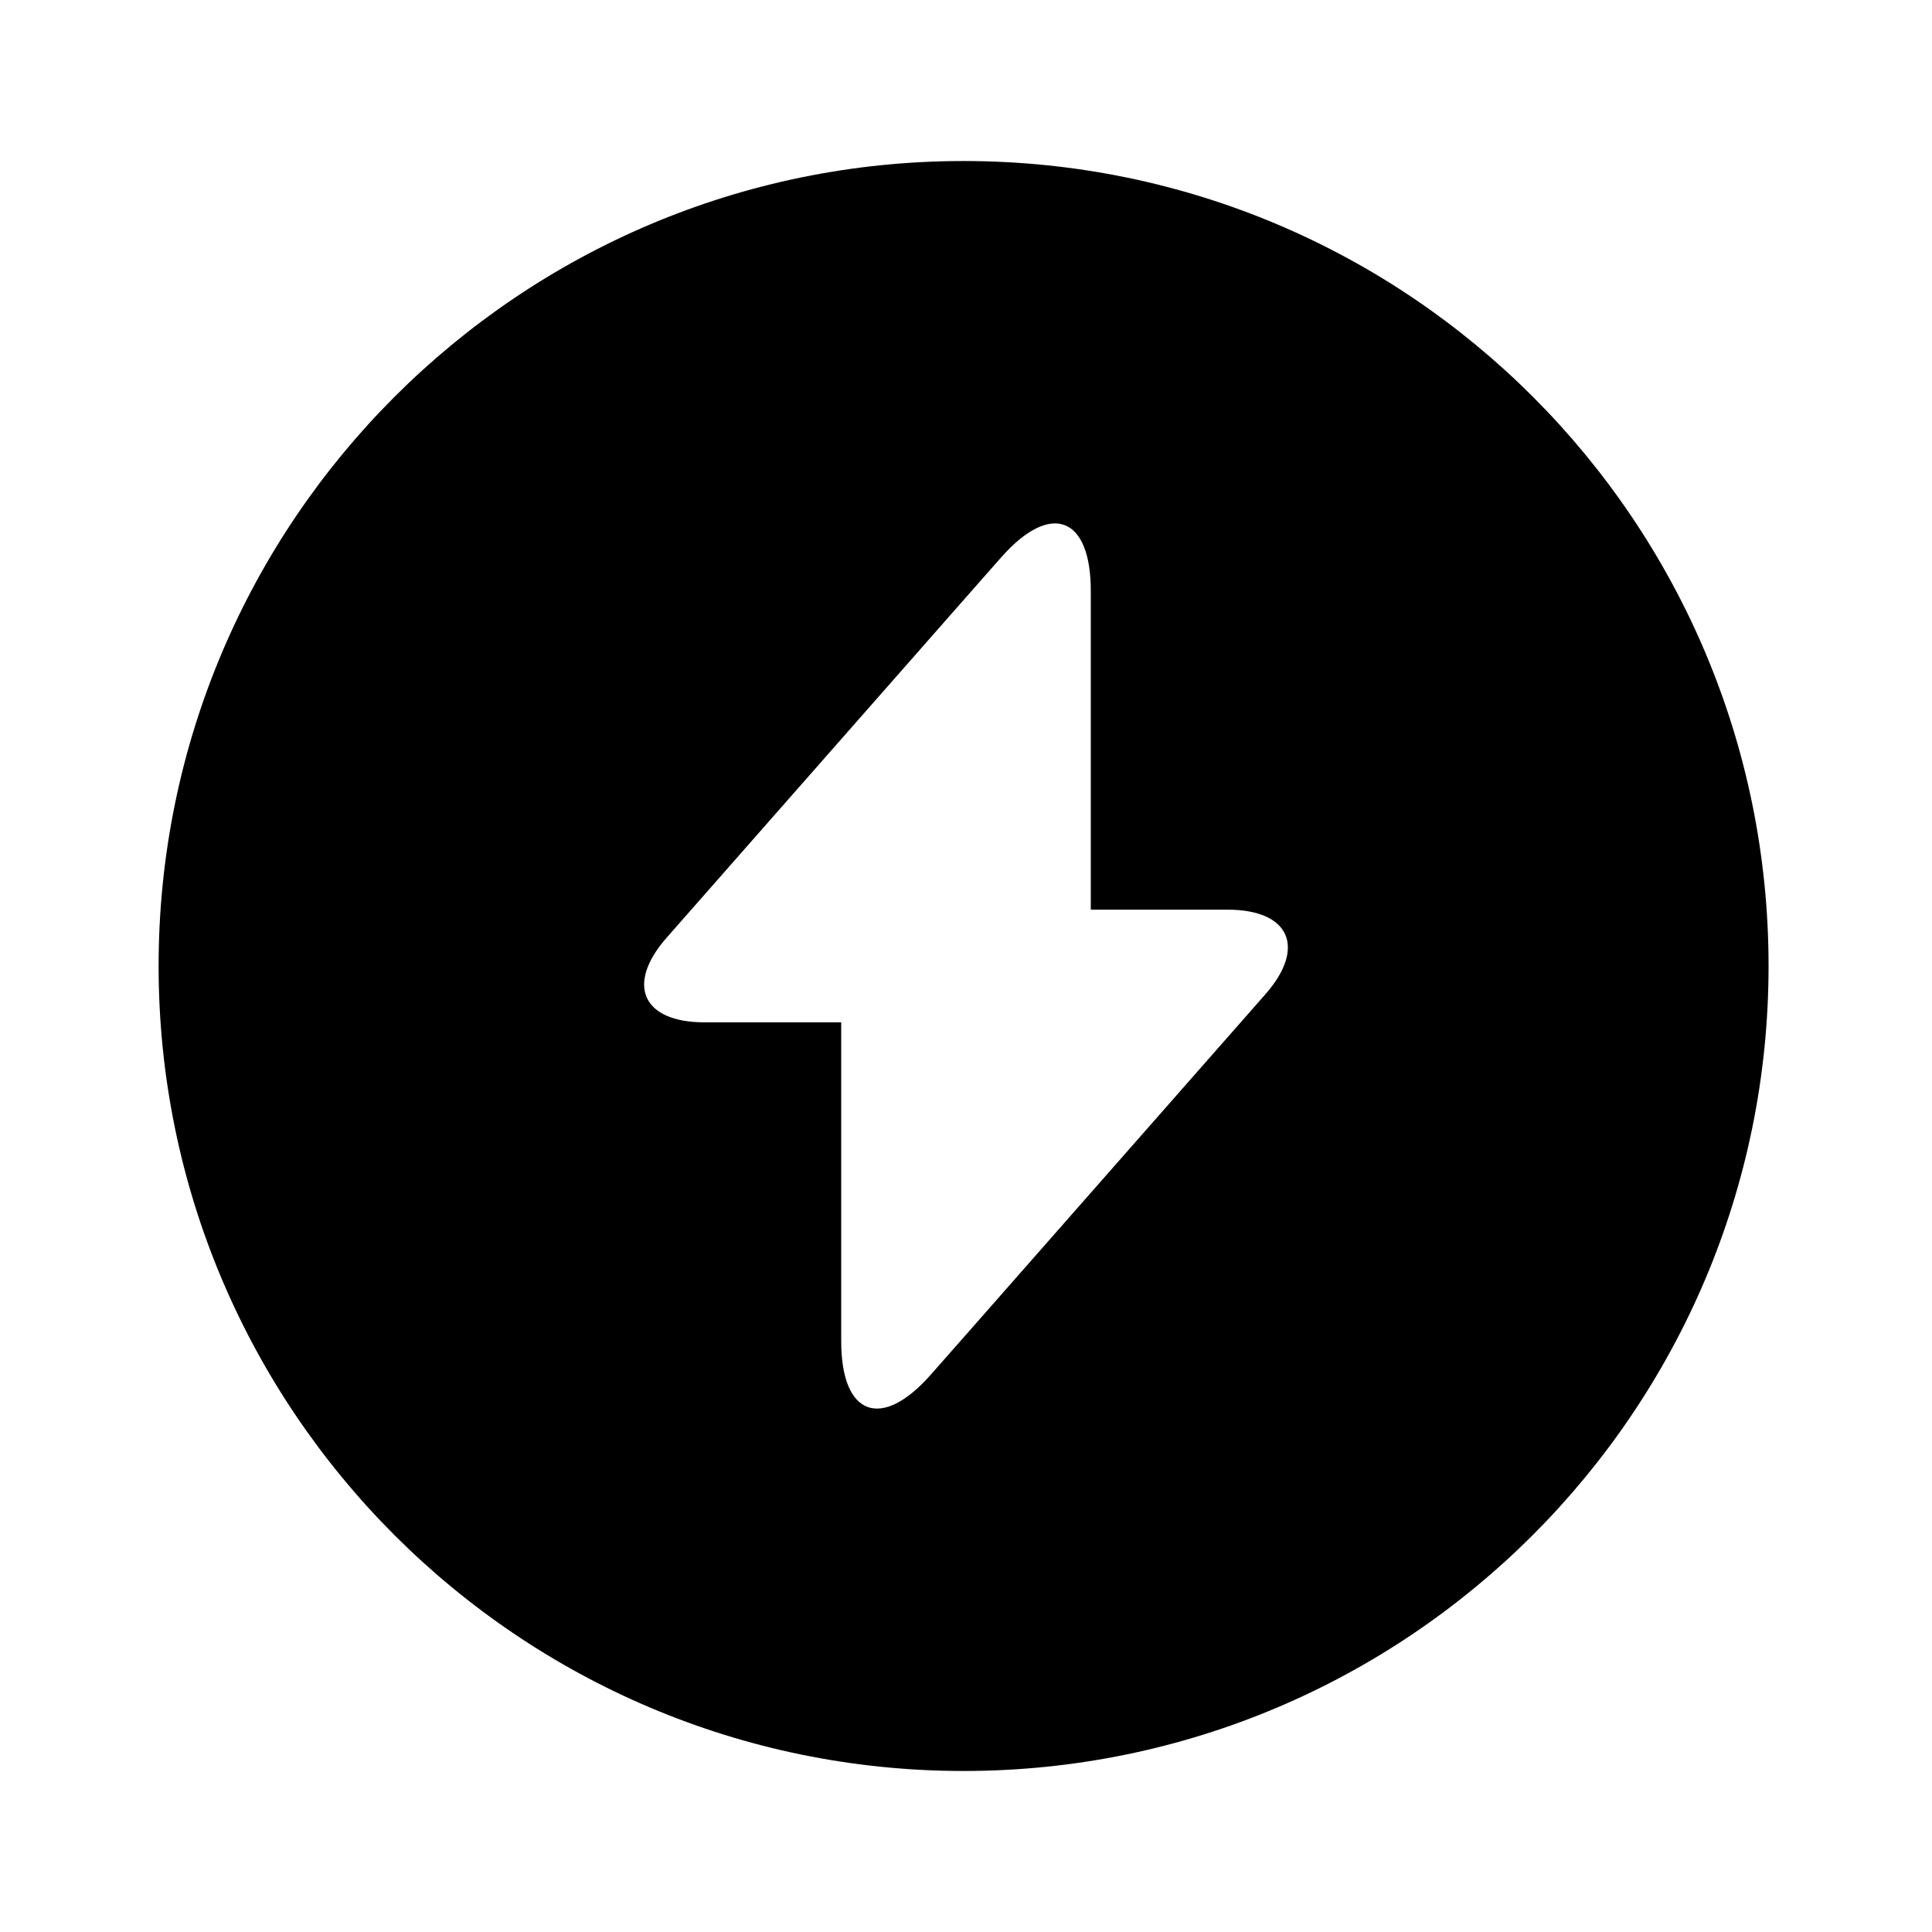
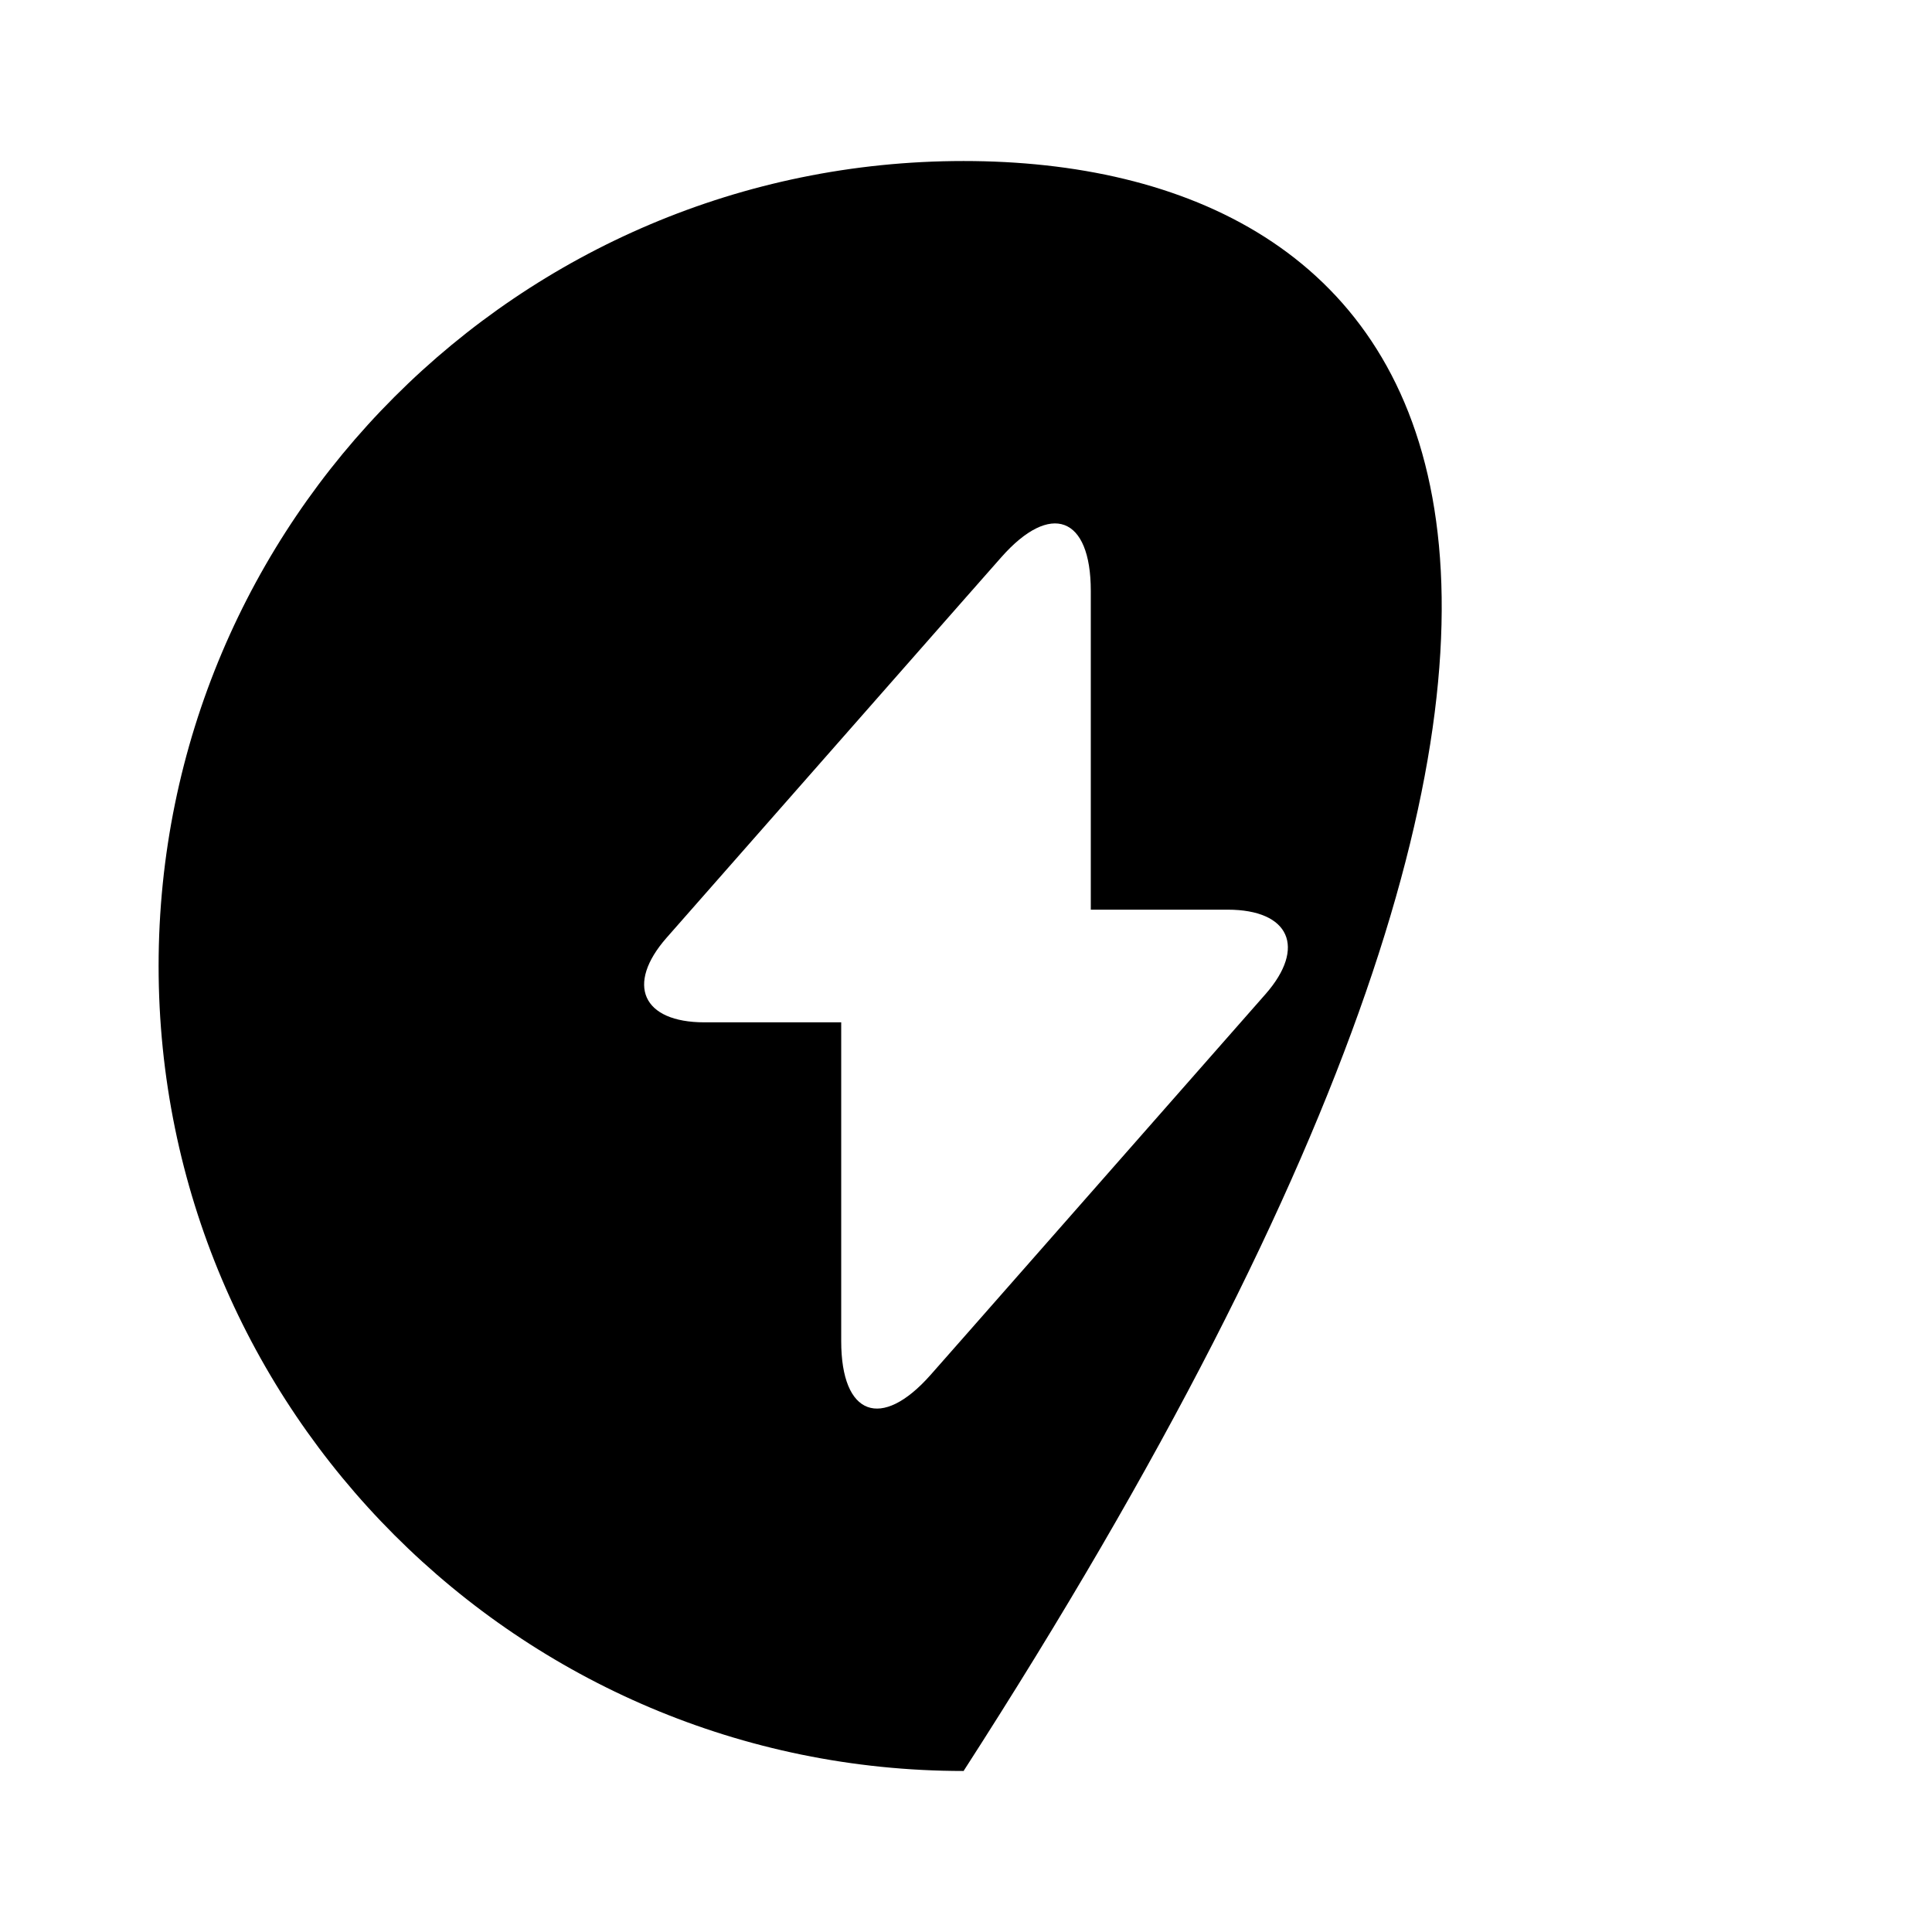
<svg xmlns="http://www.w3.org/2000/svg" width="32" height="32" viewBox="0 0 32 32" fill="none">
-   <path d="M15.96 2.667C8.6 2.667 2.627 8.64 2.627 16C2.627 23.36 8.6 29.333 15.96 29.333C23.32 29.333 29.293 23.36 29.293 16C29.293 8.64 23.333 2.667 15.96 2.667ZM20.96 16.467L16 22.107L15.413 22.773C14.6 23.693 13.933 23.453 13.933 22.213V16.933H11.667C10.64 16.933 10.36 16.307 11.04 15.533L16 9.893L16.587 9.227C17.4 8.307 18.067 8.547 18.067 9.787V15.067H20.333C21.36 15.067 21.64 15.693 20.96 16.467Z" fill="black" />
+   <path d="M15.96 2.667C8.6 2.667 2.627 8.64 2.627 16C2.627 23.36 8.6 29.333 15.96 29.333C29.293 8.64 23.333 2.667 15.96 2.667ZM20.96 16.467L16 22.107L15.413 22.773C14.6 23.693 13.933 23.453 13.933 22.213V16.933H11.667C10.64 16.933 10.36 16.307 11.04 15.533L16 9.893L16.587 9.227C17.4 8.307 18.067 8.547 18.067 9.787V15.067H20.333C21.36 15.067 21.64 15.693 20.96 16.467Z" fill="black" />
</svg>